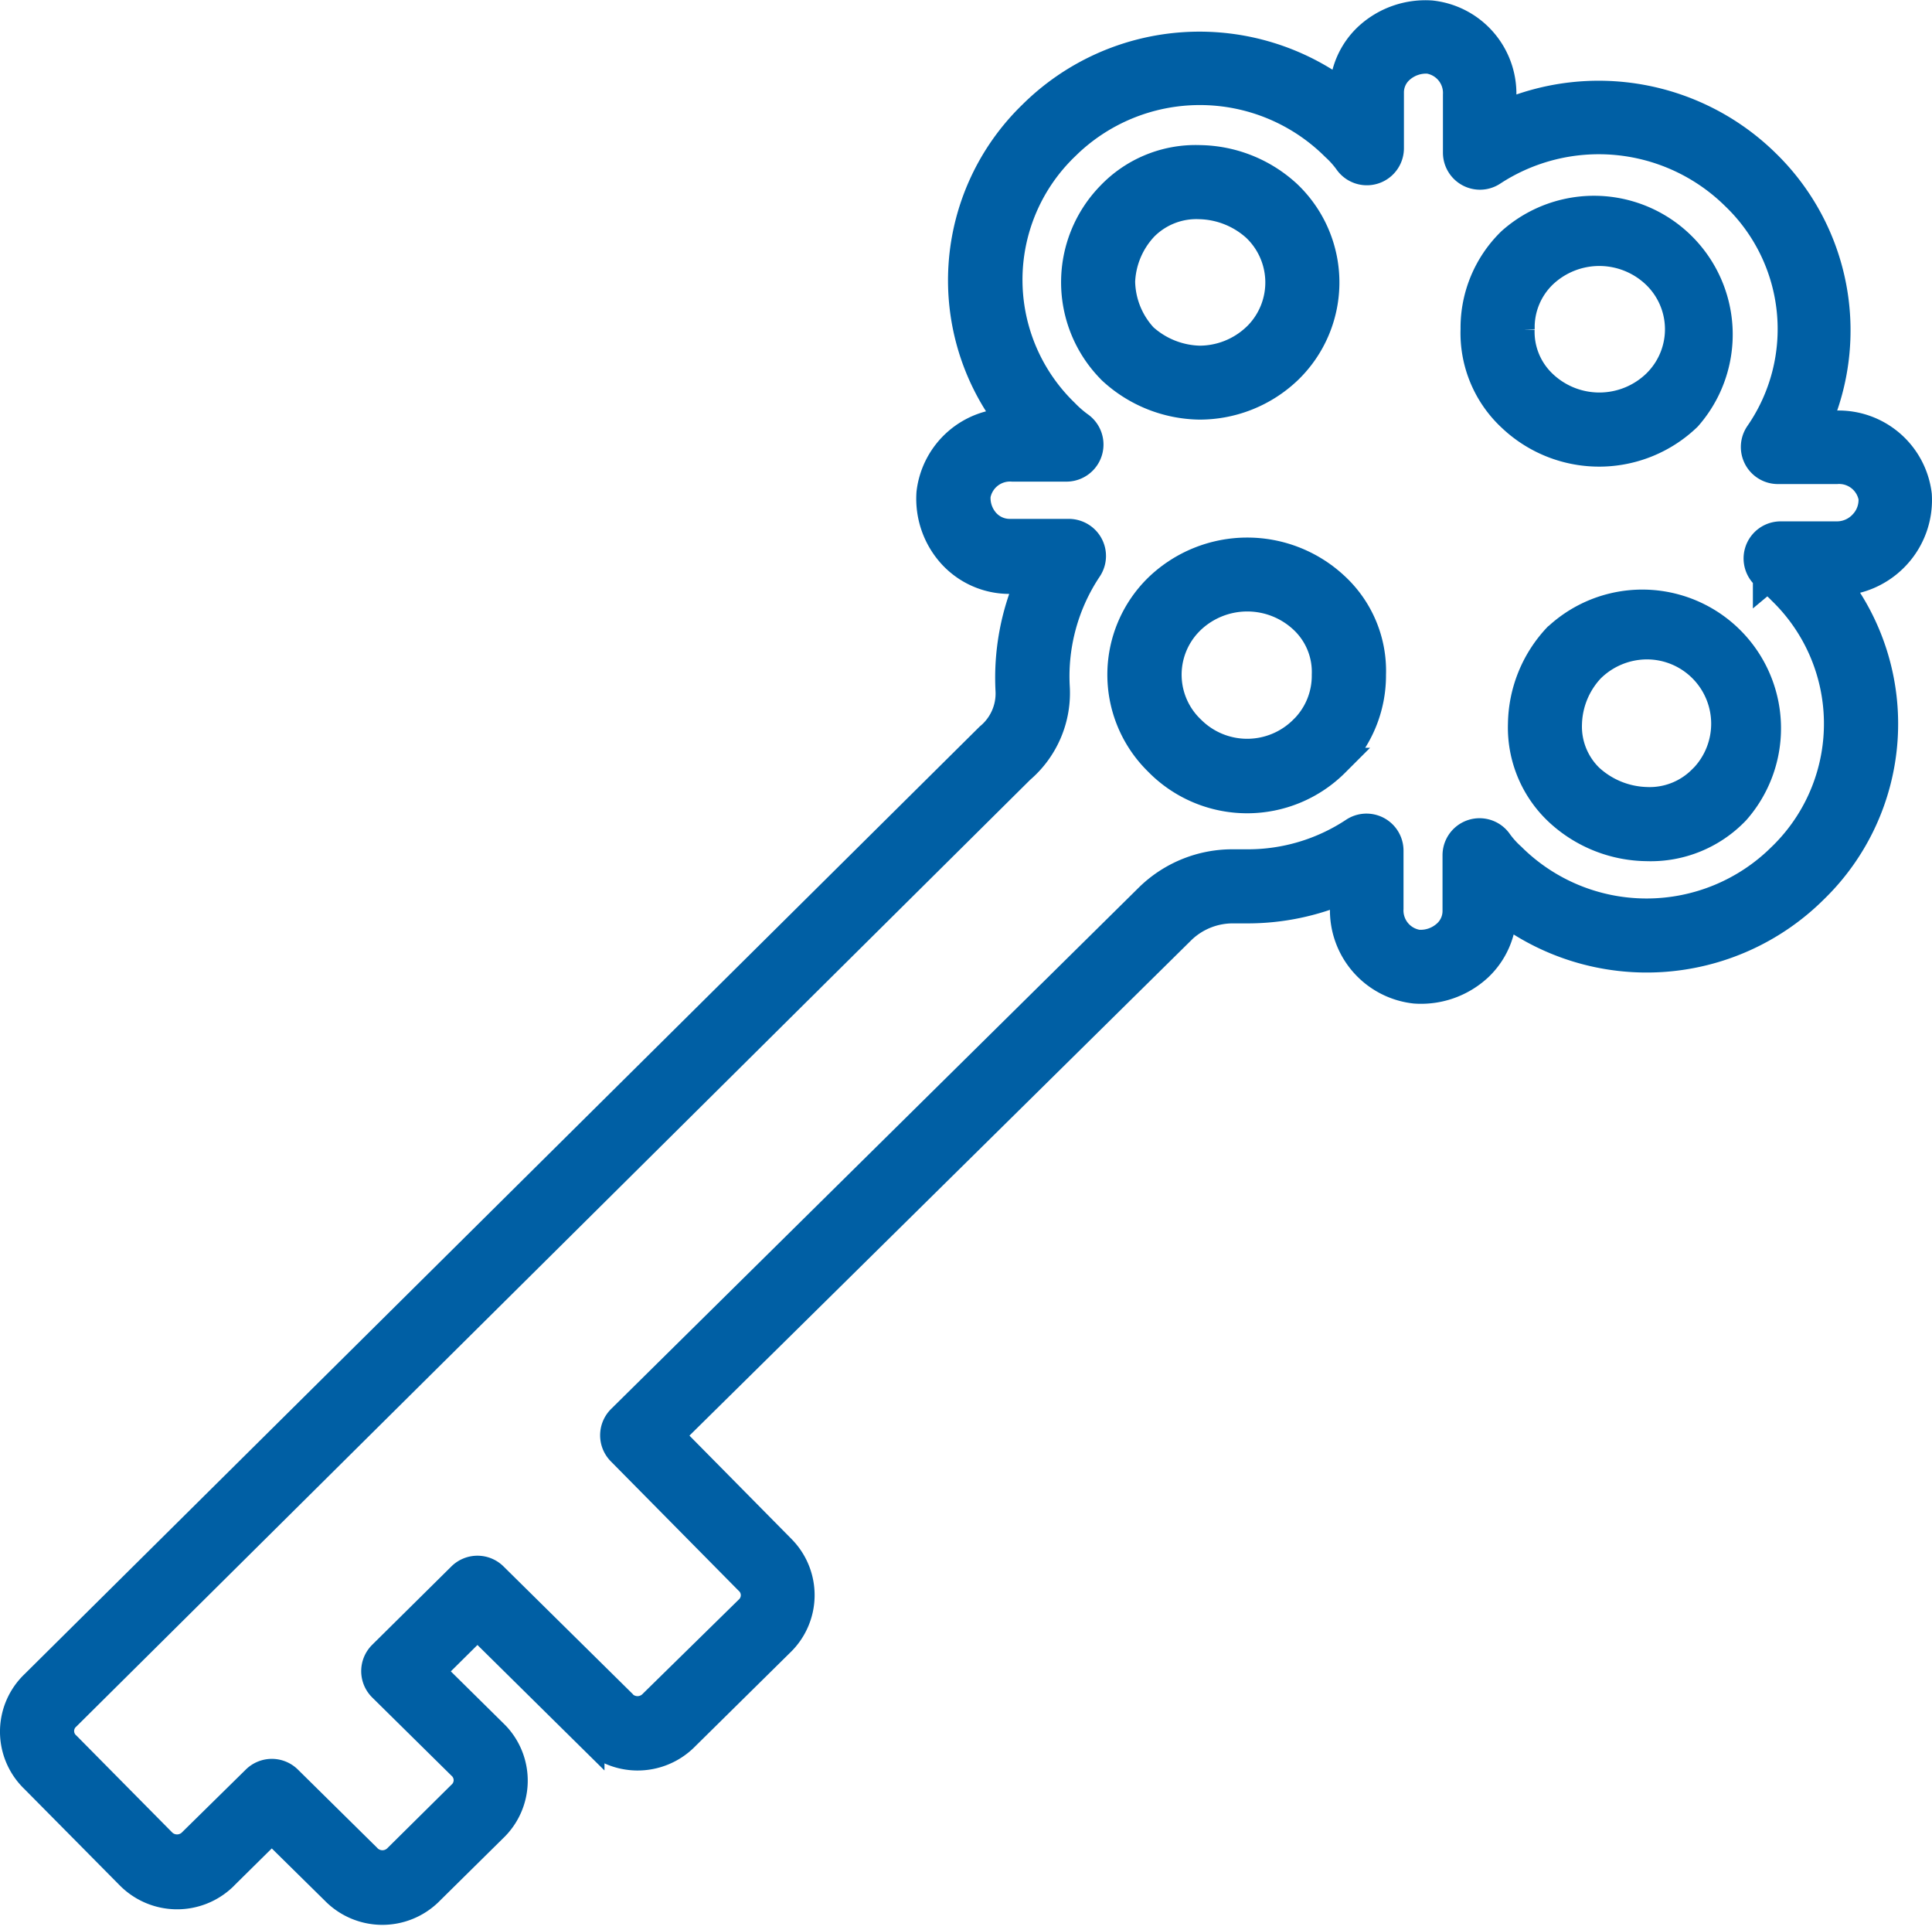
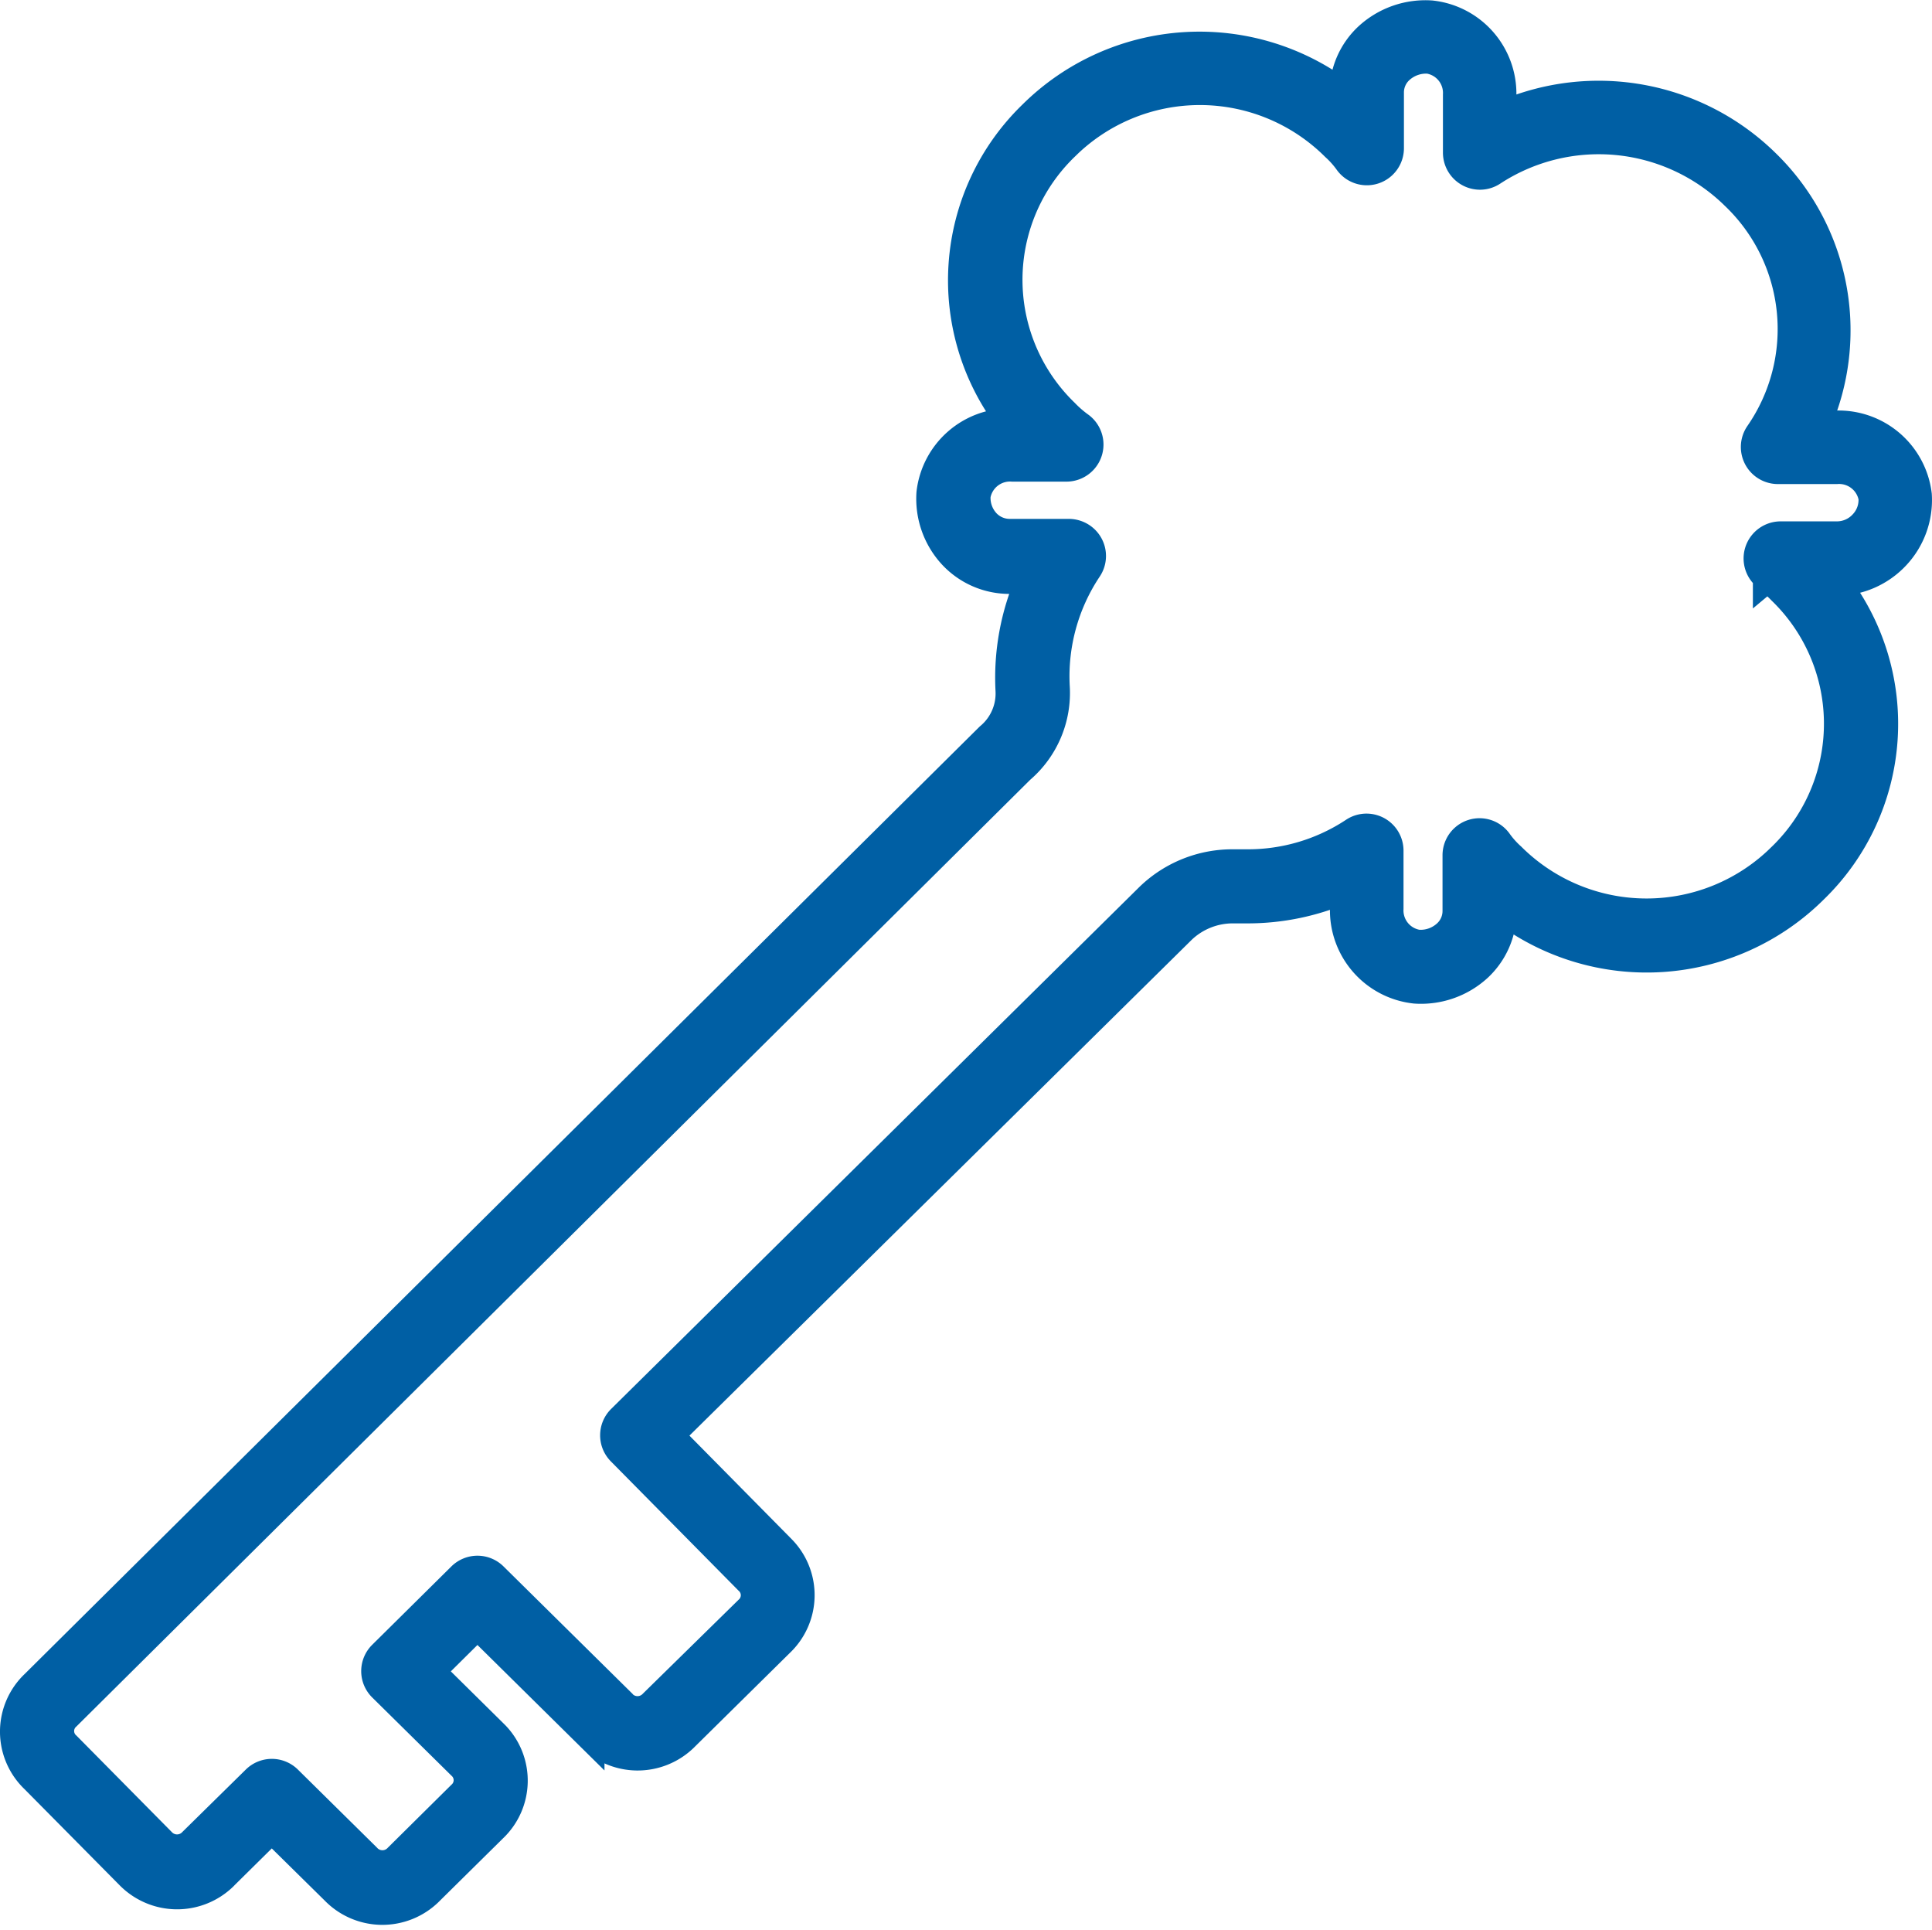
<svg xmlns="http://www.w3.org/2000/svg" width="37.294" height="37.245" viewBox="0 0 37.294 37.245">
  <g id="key" transform="translate(-66.192 -655.418)">
    <path id="パス_5" data-name="パス 5" d="M102.785,666.14a1.564,1.564,0,0,0,.42-1.171v0a1.533,1.533,0,0,0-1.569-1.35h-.387a4.494,4.494,0,0,0-.963-5.036,4.6,4.6,0,0,0-5.1-.934v-.389a1.532,1.532,0,0,0-1.367-1.556,1.629,1.629,0,0,0-1.214.425,1.477,1.477,0,0,0-.472,1.087v.037a4.576,4.576,0,0,0-6.013.384,4.446,4.446,0,0,0-.4,5.939,1.534,1.534,0,0,0-1.56,1.356,1.593,1.593,0,0,0,.418,1.192,1.5,1.5,0,0,0,1.108.479h.394a4.691,4.691,0,0,0-.394,2.141,1.093,1.093,0,0,1-.394.9L66.862,687.925a1.26,1.26,0,0,0-.046,1.782c.014.015.028.029.043.043l1.834,1.853a1.28,1.28,0,0,0,1.81.025l.024-.025.911-.9,1.218,1.2a1.279,1.279,0,0,0,1.808.026l.026-.026,1.22-1.205a1.261,1.261,0,0,0,.044-1.783l-.044-.044-1.21-1.195.908-.9,2.175,2.148a1.28,1.28,0,0,0,1.811.024l.024-.024,1.83-1.806a1.262,1.262,0,0,0,.043-1.784l-.039-.04-2.144-2.171,9.9-9.771a1.428,1.428,0,0,1,1-.39h.262a4.689,4.689,0,0,0,1.872-.388v.381a1.532,1.532,0,0,0,1.367,1.555,1.625,1.625,0,0,0,1.214-.425A1.476,1.476,0,0,0,95.191,673v-.036a4.575,4.575,0,0,0,6.013-.385,4.445,4.445,0,0,0,.4-5.939h.034A1.575,1.575,0,0,0,102.785,666.14Zm-2.479.428a2.142,2.142,0,0,1,.282.247,3.578,3.578,0,0,1,.083,5.059c-.027.028-.055.056-.083.083a3.7,3.7,0,0,1-5.224,0,1.747,1.747,0,0,1-.249-.276.437.437,0,0,0-.8.245V673a.6.6,0,0,1-.2.448.746.746,0,0,1-.554.191.657.657,0,0,1-.554-.683v-1.12a.437.437,0,0,0-.683-.362,3.707,3.707,0,0,1-2.063.613H90a2.3,2.3,0,0,0-1.614.642L78.182,682.81a.438.438,0,0,0,0,.619l2.456,2.486a.388.388,0,0,1,.034.548.48.48,0,0,1-.034.034L78.8,688.3a.413.413,0,0,1-.583.021L78.2,688.3l-2.484-2.453a.438.438,0,0,0-.615,0l-1.531,1.515a.437.437,0,0,0,0,.618l0,0,1.525,1.505a.388.388,0,0,1,.034.548.463.463,0,0,1-.034.034l-1.218,1.206a.413.413,0,0,1-.584.022.272.272,0,0,1-.021-.022l-1.525-1.505a.438.438,0,0,0-.615,0l-1.22,1.2a.413.413,0,0,1-.582.023l-.019-.019-1.833-1.854a.386.386,0,0,1-.037-.545.5.5,0,0,1,.037-.037l18.412-18.272a1.936,1.936,0,0,0,.674-1.6,3.744,3.744,0,0,1,.625-2.271.437.437,0,0,0-.118-.607.445.445,0,0,0-.245-.076H85.69a.629.629,0,0,1-.468-.2.71.71,0,0,1-.185-.531.662.662,0,0,1,.7-.543h1.046a.438.438,0,0,0,.241-.8,2.187,2.187,0,0,1-.282-.247,3.577,3.577,0,0,1-.084-5.058c.027-.029.055-.056.084-.084a3.7,3.7,0,0,1,5.223,0,1.8,1.8,0,0,1,.25.278.438.438,0,0,0,.8-.245v-1.076a.6.6,0,0,1,.2-.449.756.756,0,0,1,.554-.192.657.657,0,0,1,.554.683v1.118a.438.438,0,0,0,.437.438.432.432,0,0,0,.236-.07,3.75,3.75,0,0,1,4.685.46,3.562,3.562,0,0,1,.469,4.606.438.438,0,0,0,.361.685h1.133a.662.662,0,0,1,.7.54.679.679,0,0,1-.186.512.69.69,0,0,1-.51.223h-1.089a.438.438,0,0,0-.241.8Z" fill="#005fa4" stroke="#005fa4" stroke-width="0.555" />
-     <path id="パス_6" data-name="パス 6" d="M98.763,663.46a2.4,2.4,0,0,0-3.4-3.376,2.32,2.32,0,0,0-.7,1.688,2.219,2.219,0,0,0,.715,1.707,2.454,2.454,0,0,0,3.384-.018Zm-3.224-1.688a1.426,1.426,0,0,1,.438-1.065h0a1.581,1.581,0,0,1,2.174,0,1.47,1.47,0,0,1,.055,2.077l-.036.037a1.583,1.583,0,0,1-2.211,0A1.393,1.393,0,0,1,95.538,661.772Z" fill="#005fa4" stroke="#005fa4" stroke-width="0.555" />
-     <path id="パス_7" data-name="パス 7" d="M91.051,662.557a2.342,2.342,0,0,0,.065-3.311c-.027-.028-.055-.056-.083-.082a2.538,2.538,0,0,0-1.683-.668,2.266,2.266,0,0,0-1.719.7,2.392,2.392,0,0,0,0,3.339.518.518,0,0,0,.037.037,2.54,2.54,0,0,0,1.682.667A2.469,2.469,0,0,0,91.051,662.557Zm-3.225-1.688a1.643,1.643,0,0,1,.454-1.084,1.426,1.426,0,0,1,1.069-.414,1.684,1.684,0,0,1,1.087.433,1.468,1.468,0,0,1,.056,2.075c-.018.019-.036.037-.056.055a1.593,1.593,0,0,1-1.087.433,1.681,1.681,0,0,1-1.086-.434A1.63,1.63,0,0,1,87.827,660.869Z" fill="#005fa4" stroke="#005fa4" stroke-width="0.555" />
-     <path id="パス_8" data-name="パス 8" d="M88.563,666.752a2.342,2.342,0,0,0-.064,3.311c.021.022.043.044.064.065a2.4,2.4,0,0,0,3.4.006l.006-.006a2.351,2.351,0,0,0,.7-1.688,2.216,2.216,0,0,0-.715-1.706A2.474,2.474,0,0,0,88.563,666.752Zm2.788,2.753a1.534,1.534,0,0,1-2.169,0l0,0a1.468,1.468,0,0,1-.055-2.076l.036-.037a1.583,1.583,0,0,1,2.211,0,1.391,1.391,0,0,1,.417,1.05A1.462,1.462,0,0,1,91.352,669.505Z" fill="#005fa4" stroke="#005fa4" stroke-width="0.555" />
-     <path id="パス_9" data-name="パス 9" d="M96.257,667.717a2.485,2.485,0,0,0-.679,1.67,2.219,2.219,0,0,0,.715,1.706,2.536,2.536,0,0,0,1.683.668,2.264,2.264,0,0,0,1.719-.7,2.4,2.4,0,0,0-3.42-3.358Zm2.787,2.753a1.427,1.427,0,0,1-1.069.415,1.7,1.7,0,0,1-1.106-.451,1.39,1.39,0,0,1-.417-1.047,1.628,1.628,0,0,1,.438-1.066,1.553,1.553,0,0,1,1.094-.454,1.519,1.519,0,0,1,1.079,2.586l-.017.017Z" fill="#005fa4" stroke="#005fa4" stroke-width="0.555" />
  </g>
</svg>